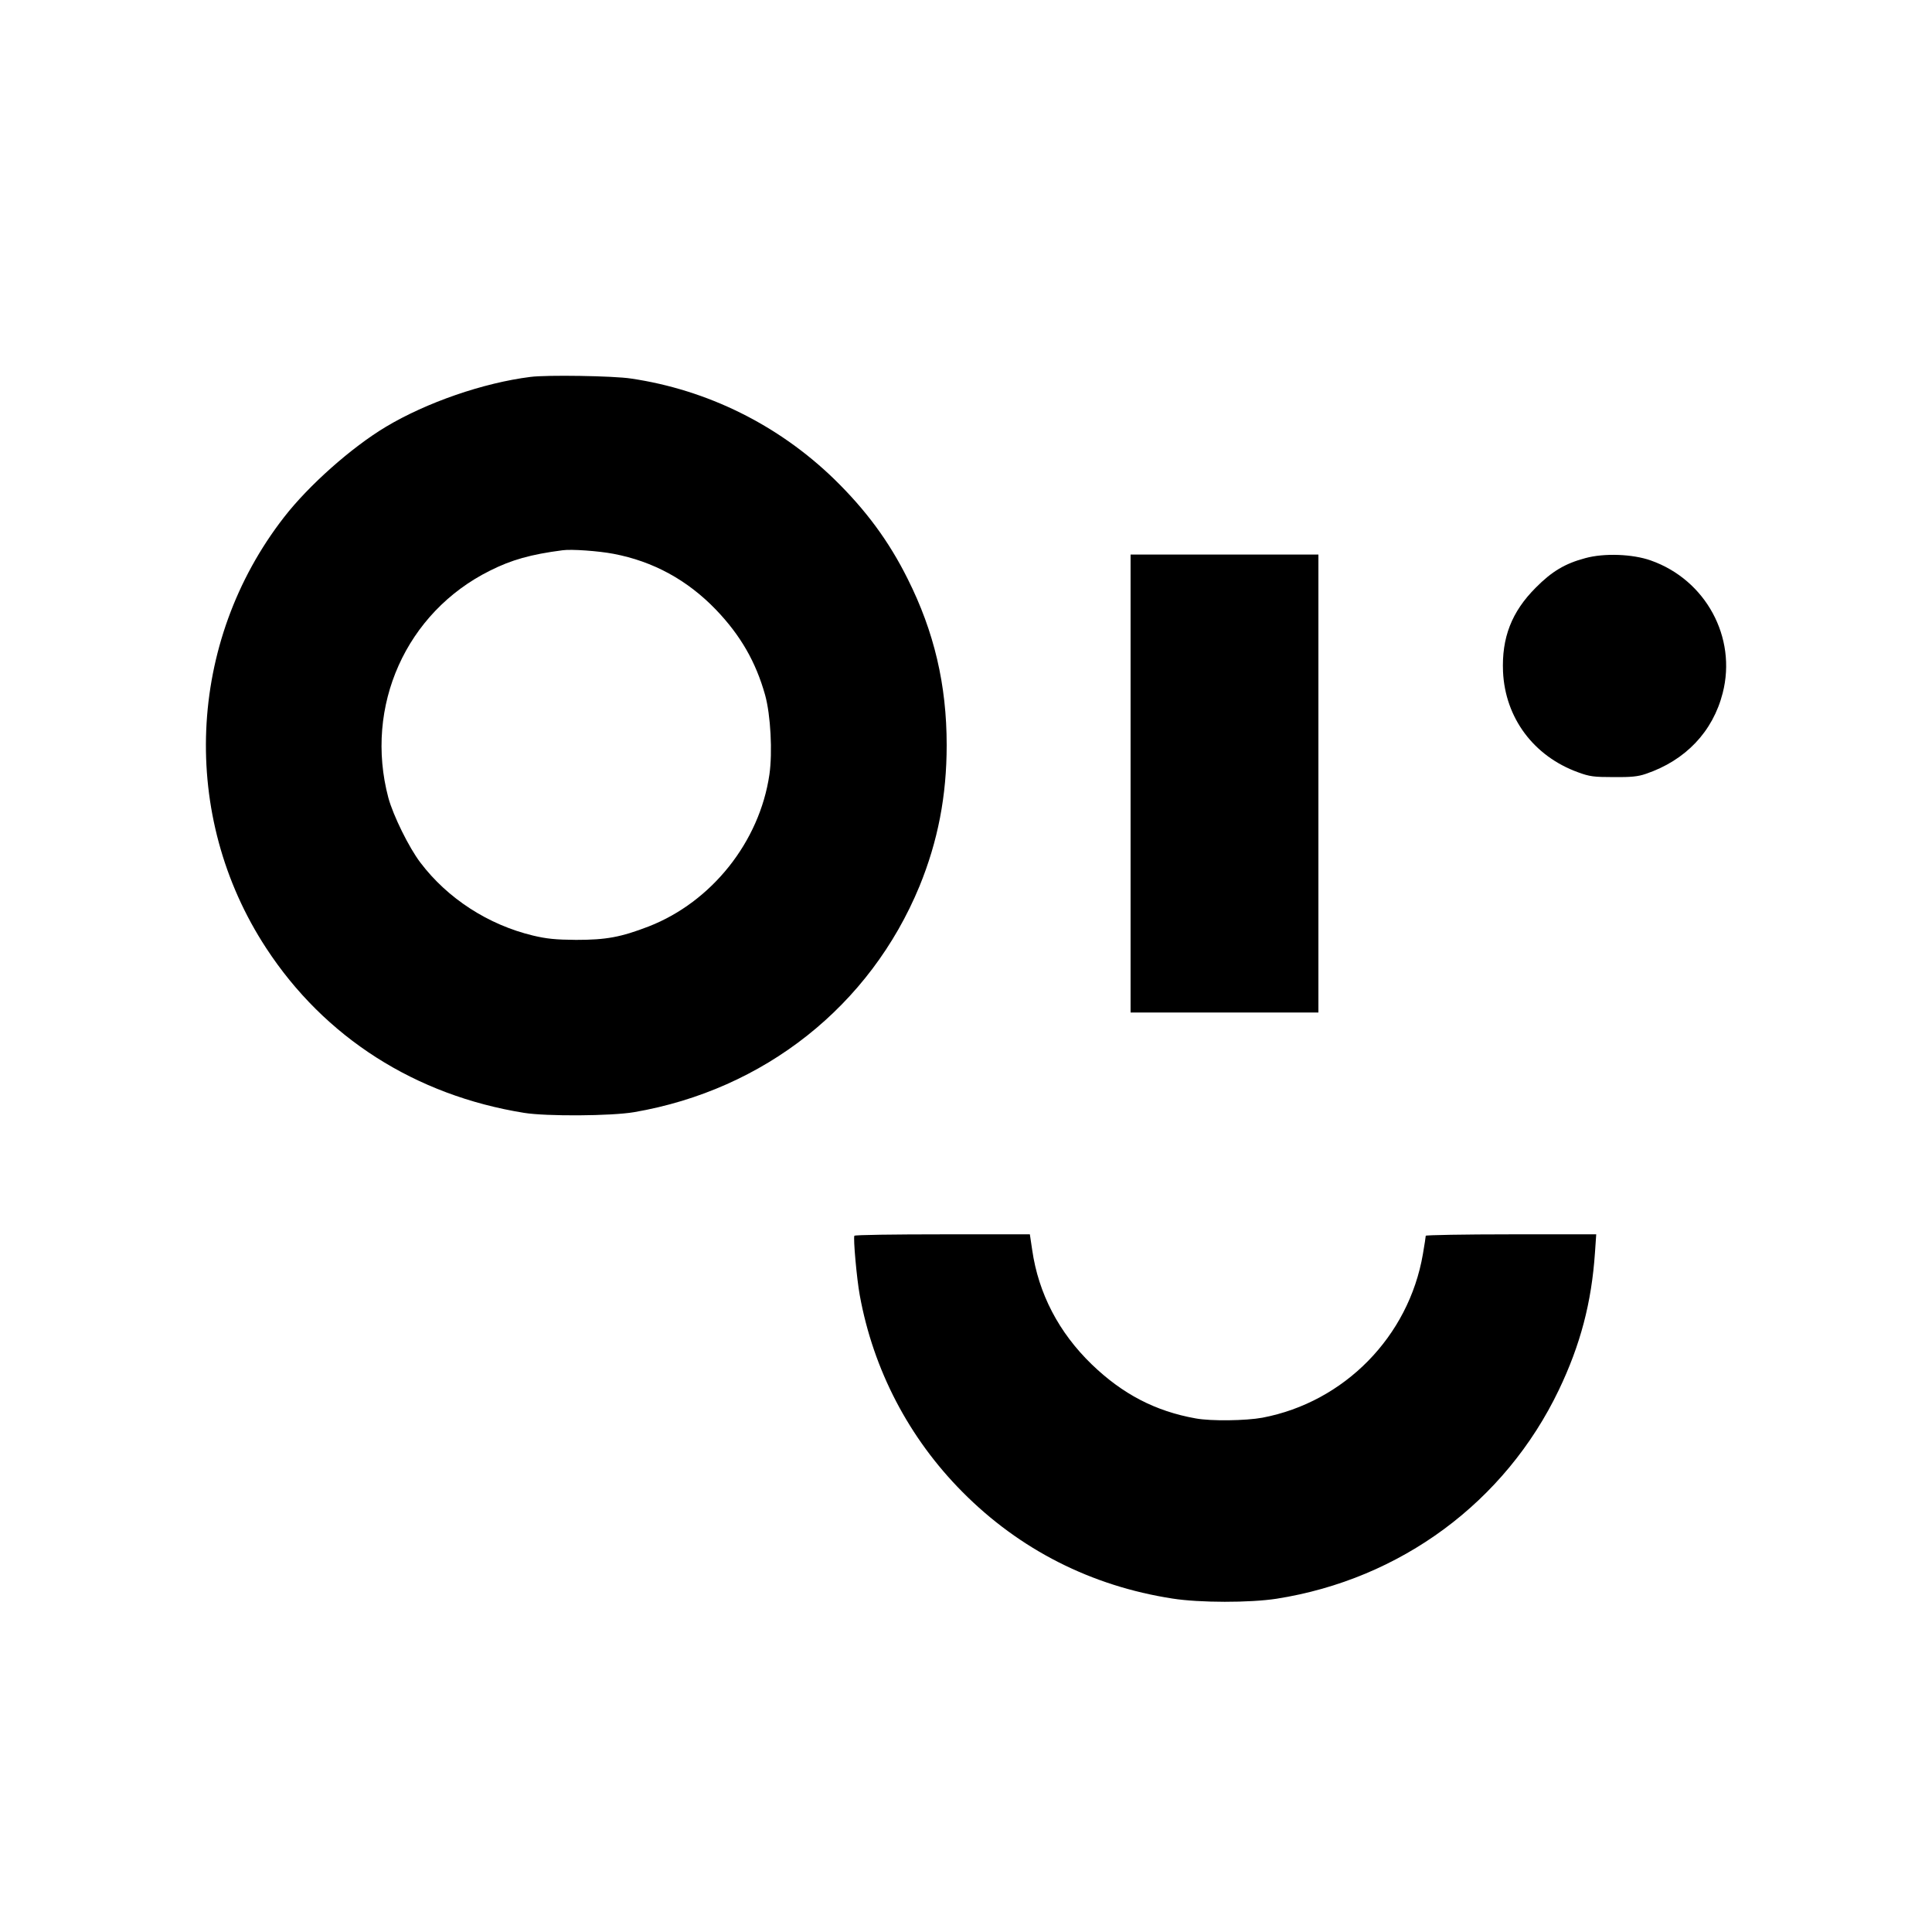
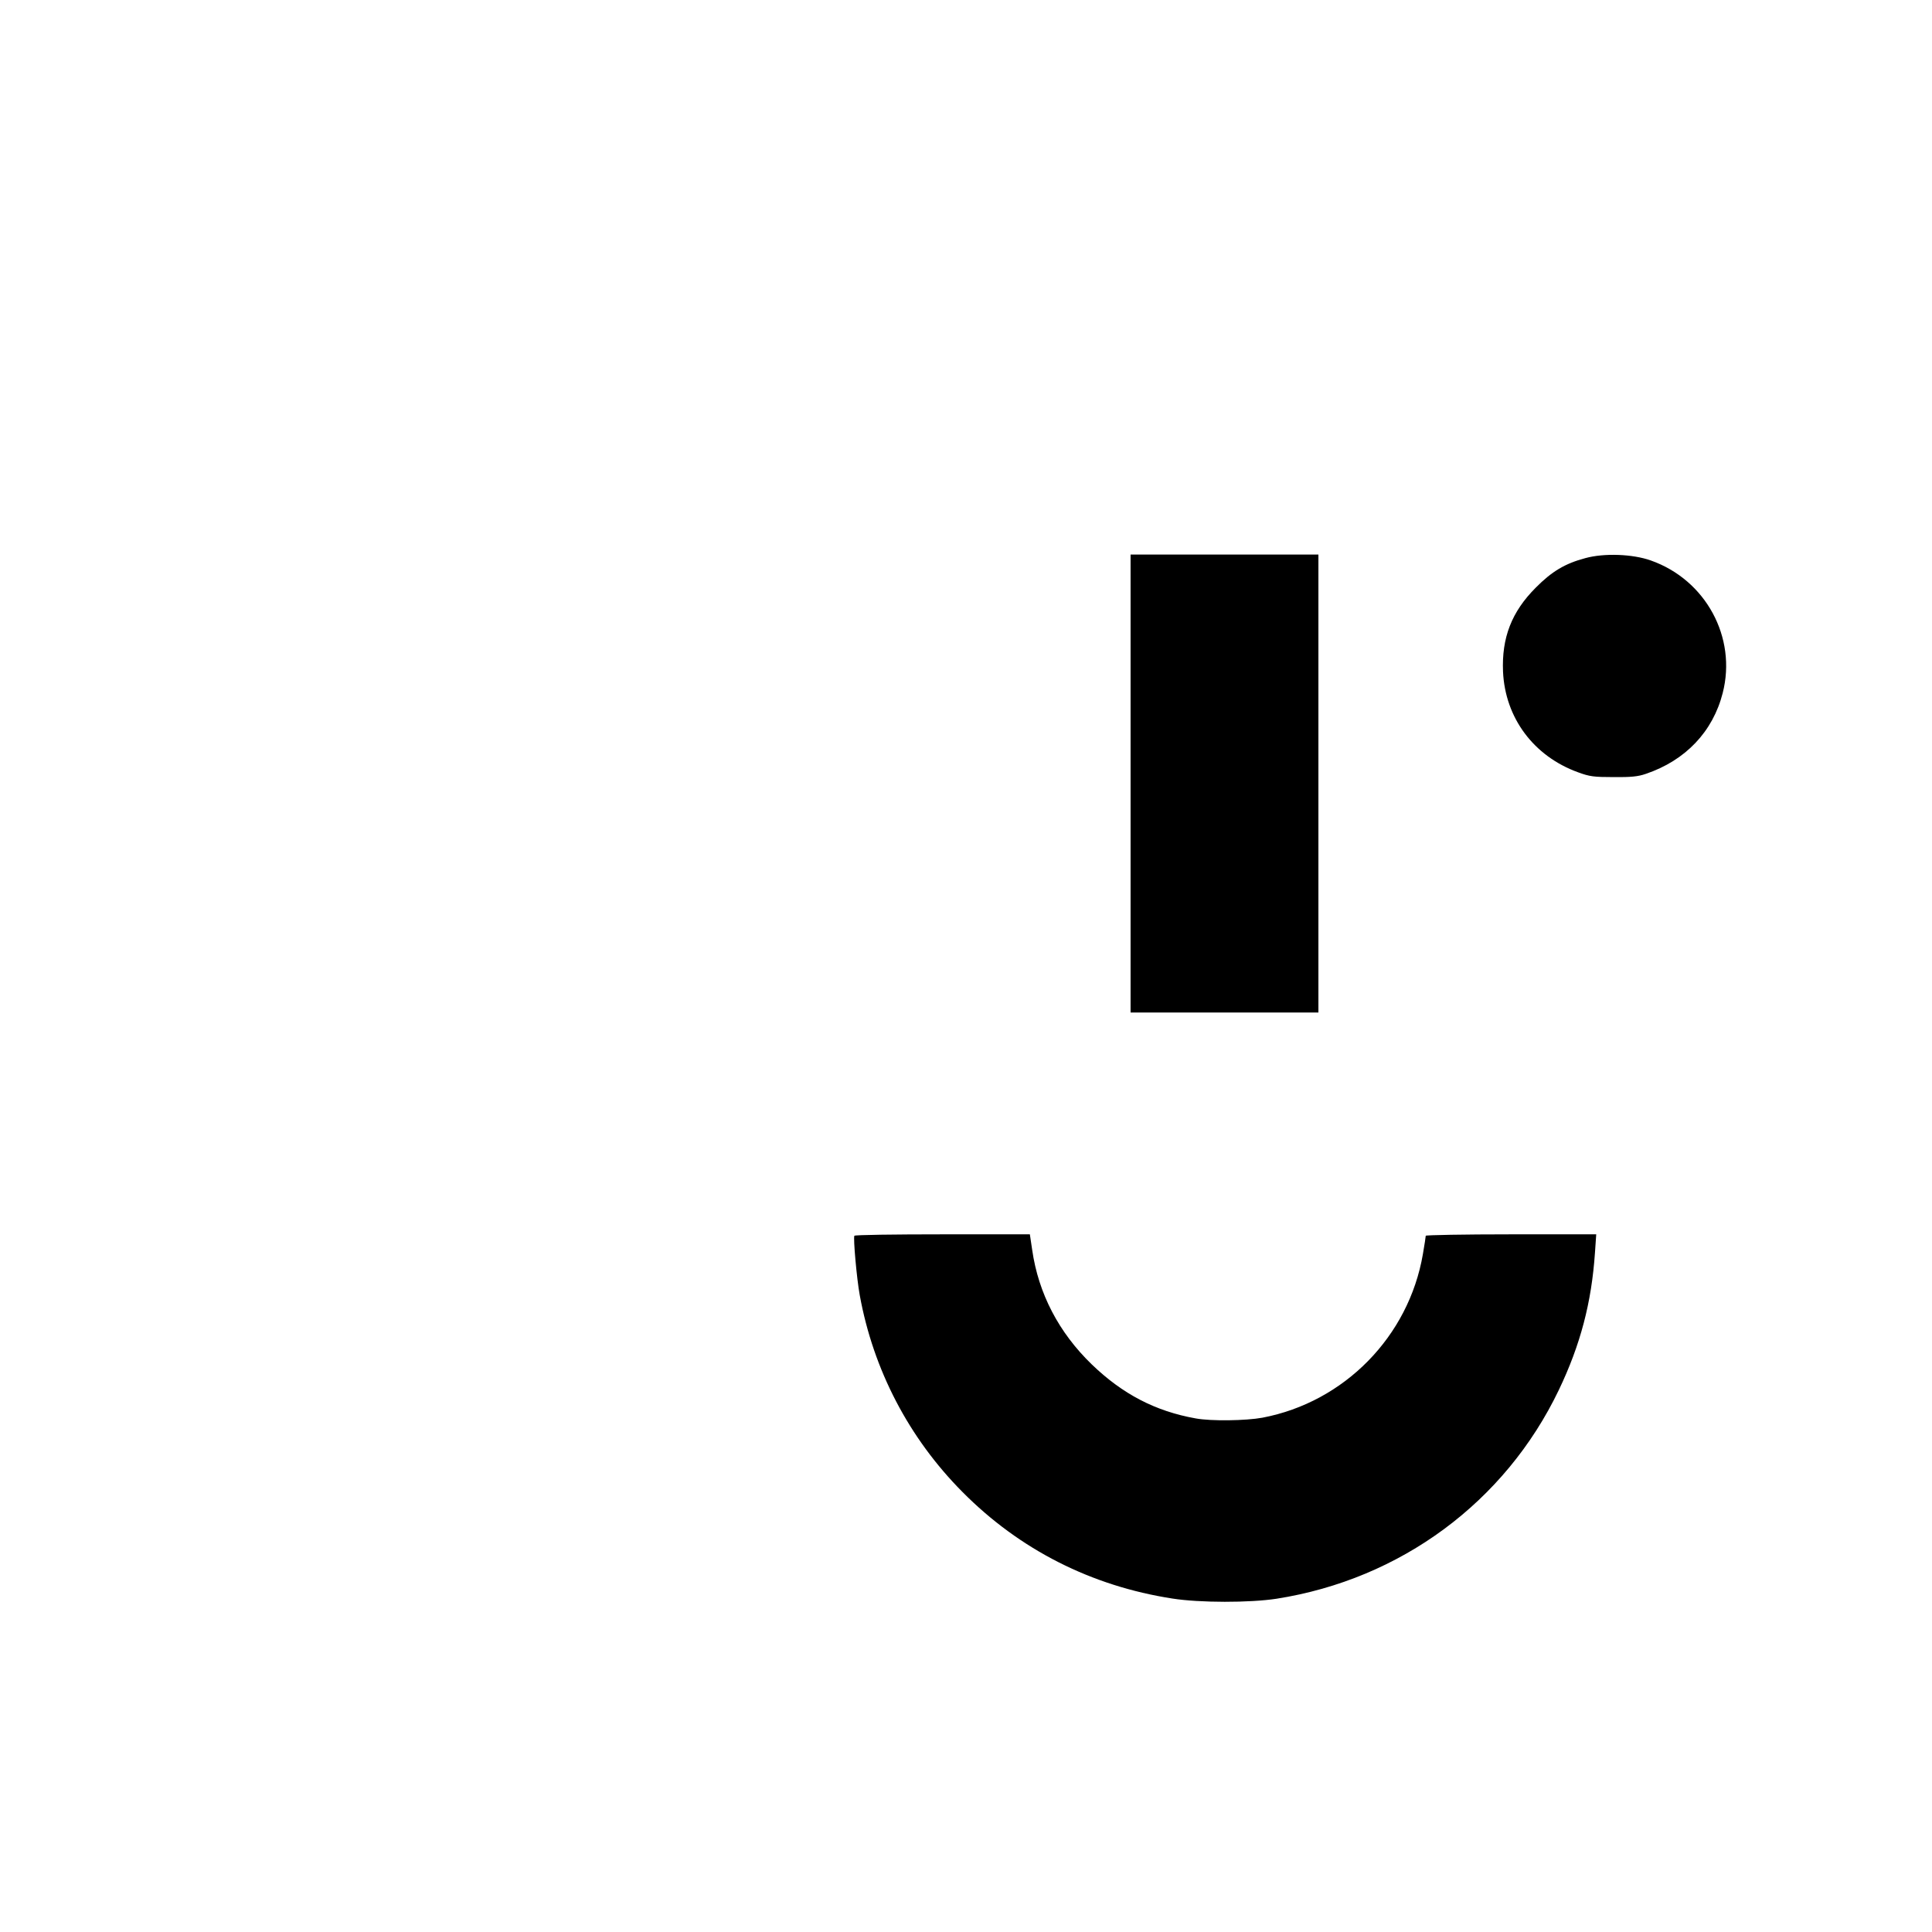
<svg xmlns="http://www.w3.org/2000/svg" version="1.0" width="1080pt" height="1080pt" viewBox="0 0 1080 1080" preserveAspectRatio="xMidYMid meet">
  <g transform="translate(0,1080) scale(0.1,-0.1)" fill="#000000" stroke="none">
-     <path d="M2965 8693 c-263 -33 -581 -143 -808 -279 -192 -115 -431 -327 -569 -505 -543 -698 -584 -1670 -100 -2409 326 -499 833 -823 1442 -921 124 -20 486 -18 615 4 727 125 1319 594 1595 1263 103 252 152 505 152 789 0 337 -70 634 -218 929 -105 211 -234 385 -410 557 -312 303 -709 500 -1137 563 -97 15 -472 21 -562 9z m465 -989 c221 -42 412 -146 572 -312 138 -144 223 -292 275 -477 31 -112 42 -320 24 -445 -55 -376 -323 -712 -675 -849 -156 -60 -237 -75 -406 -75 -115 1 -164 6 -240 24 -250 60 -478 207 -630 408 -64 84 -152 263 -179 362 -136 512 99 1037 568 1270 119 60 228 91 406 114 49 7 202 -4 285 -20z" />
    <path d="M6320 6420 l0 -1280 525 0 525 0 0 1280 0 1280 -525 0 -525 0 0 -1280z" />
    <path d="M8862 7680 c-113 -30 -187 -74 -277 -165 -135 -135 -191 -280 -183 -470 12 -258 171 -472 419 -562 65 -24 89 -27 199 -27 97 -1 137 3 180 18 222 75 375 236 430 452 80 311 -95 633 -402 741 -101 36 -261 42 -366 13z" />
    <path d="M4776 3892 c-7 -12 13 -239 30 -332 76 -418 275 -799 574 -1100 320 -323 721 -526 1174 -596 152 -24 433 -24 582 -1 694 109 1278 541 1578 1167 121 253 183 489 202 768 l7 102 -477 0 c-262 0 -476 -4 -476 -8 0 -5 -7 -51 -16 -103 -79 -460 -439 -827 -897 -914 -92 -17 -287 -20 -373 -4 -225 40 -409 136 -581 302 -184 178 -298 396 -333 640 l-13 87 -488 0 c-268 0 -490 -3 -493 -8z" />
  </g>
</svg>